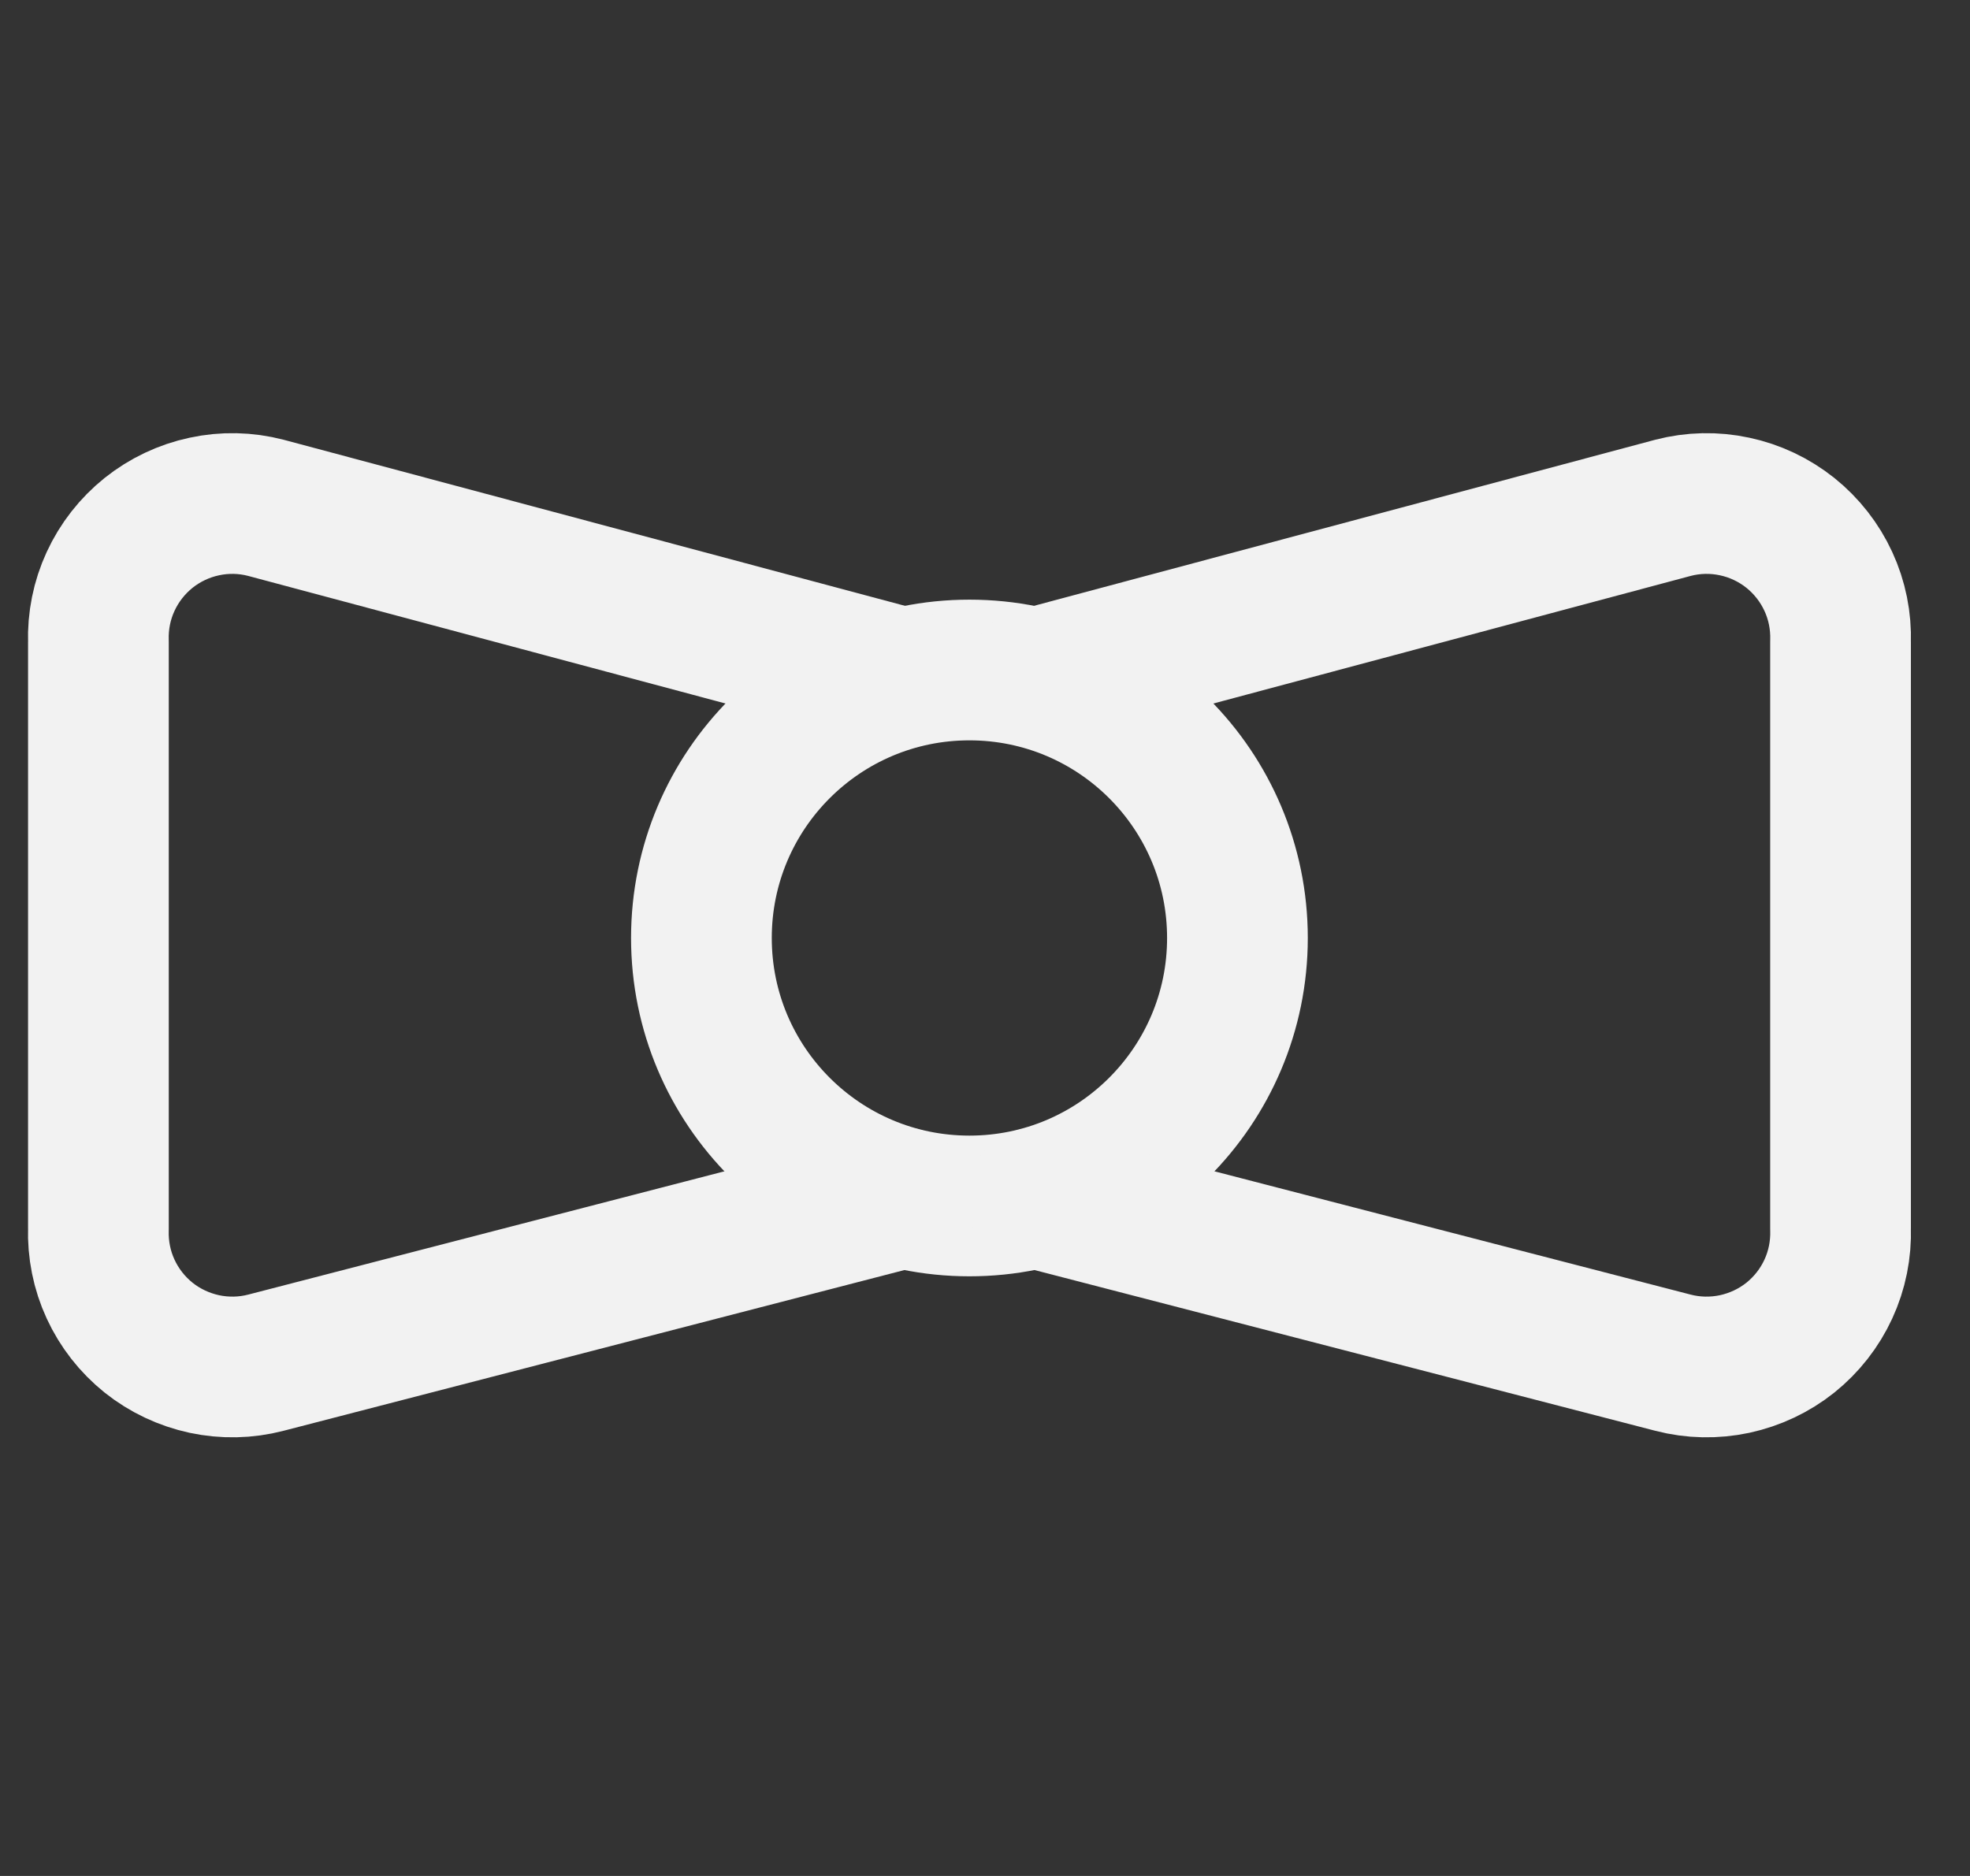
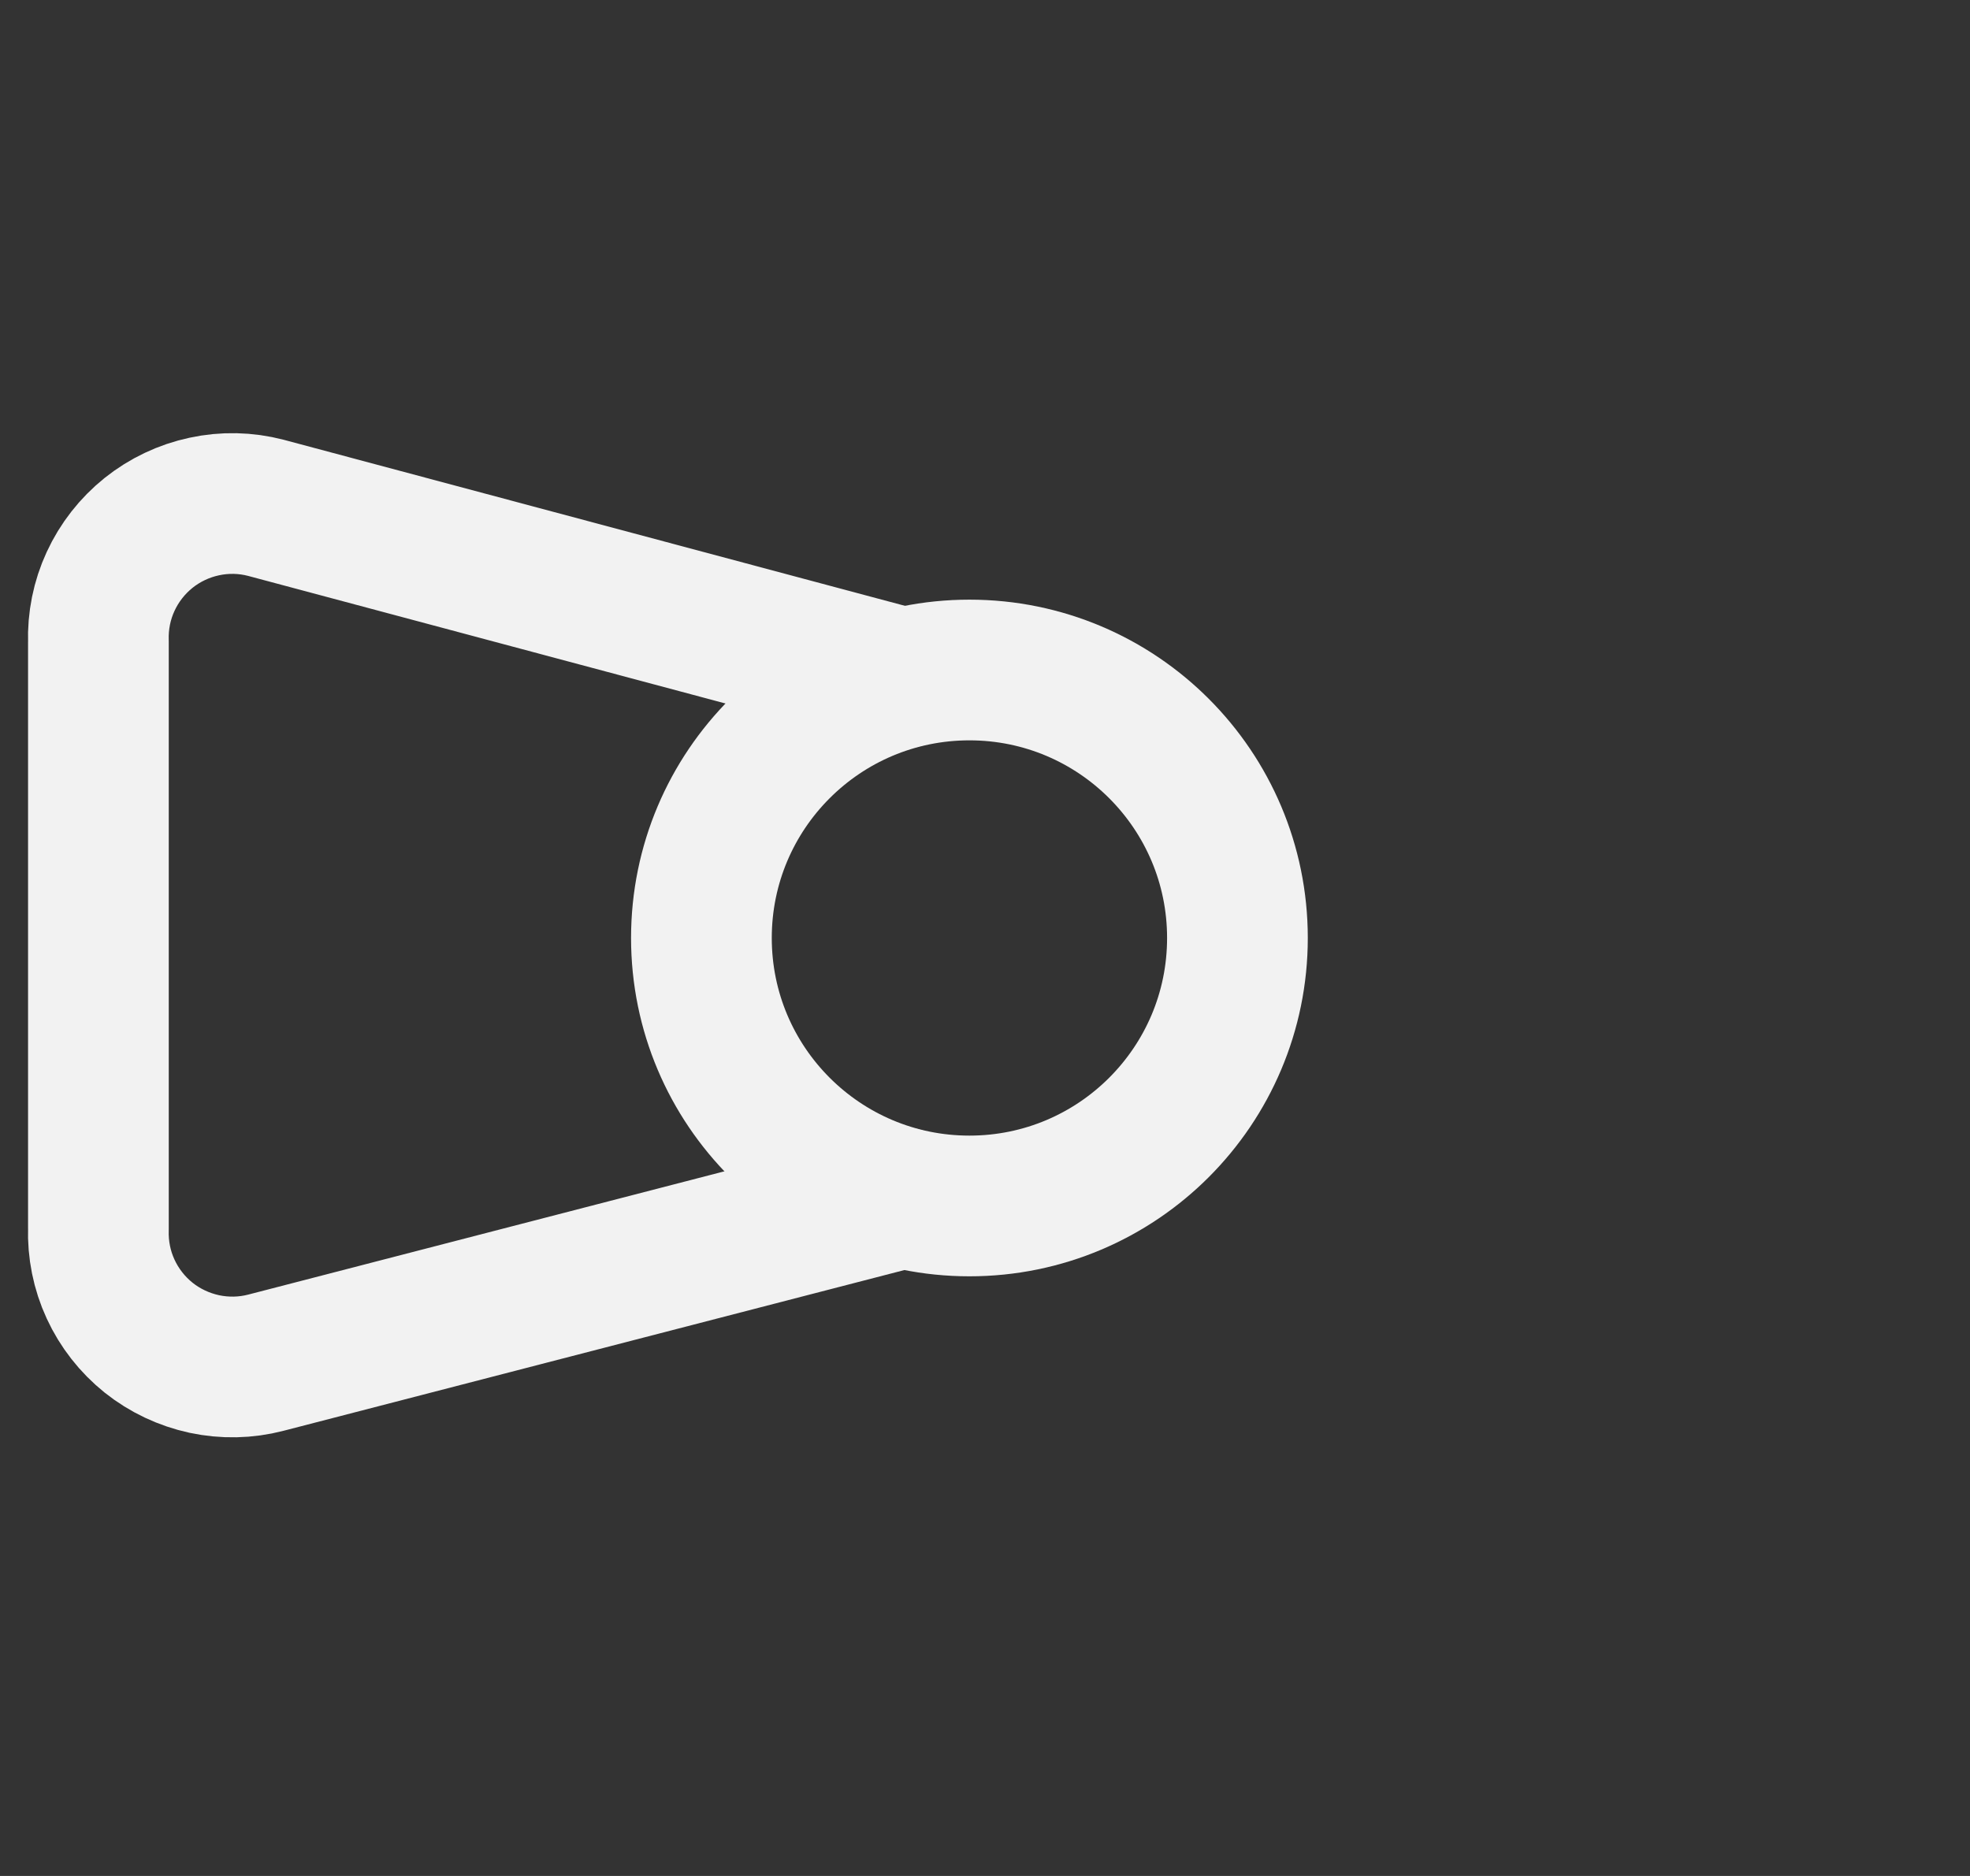
<svg xmlns="http://www.w3.org/2000/svg" width="21" height="20" viewBox="0 0 21 20" fill="none">
  <rect x="0" y="0" width="21" height="20" fill="#333333" stroke="none" />
  <path d="M10.334 12.857C11.912 12.857 13.191 11.578 13.191 10C13.191 8.422 11.912 7.143 10.334 7.143C8.756 7.143 7.477 8.422 7.477 10C7.477 11.578 8.756 12.857 10.334 12.857Z" stroke="#F2F2F2" stroke-width="1.5" stroke-linecap="round" stroke-linejoin="round" />
  <path d="M9.62 12.771L2.834 14.528C2.619 14.584 2.395 14.588 2.178 14.542C1.961 14.495 1.757 14.399 1.584 14.261C1.411 14.122 1.272 13.945 1.179 13.743C1.086 13.542 1.042 13.321 1.049 13.099V6.842C1.042 6.62 1.086 6.4 1.179 6.199C1.272 5.997 1.411 5.82 1.584 5.681C1.757 5.543 1.961 5.446 2.178 5.4C2.395 5.353 2.619 5.358 2.834 5.414L9.62 7.228" stroke="#F2F2F2" stroke-width="1.5" stroke-linecap="round" stroke-linejoin="round" />
-   <path d="M11.049 12.771L17.834 14.528C18.049 14.584 18.274 14.588 18.491 14.542C18.708 14.495 18.912 14.399 19.085 14.261C19.258 14.122 19.397 13.945 19.49 13.743C19.583 13.542 19.627 13.321 19.62 13.099V6.842C19.627 6.62 19.583 6.4 19.49 6.199C19.397 5.997 19.258 5.82 19.085 5.681C18.912 5.543 18.708 5.446 18.491 5.4C18.274 5.353 18.049 5.358 17.834 5.414L11.049 7.228" stroke="#F2F2F2" stroke-width="1.5" stroke-linecap="round" stroke-linejoin="round" />
</svg>